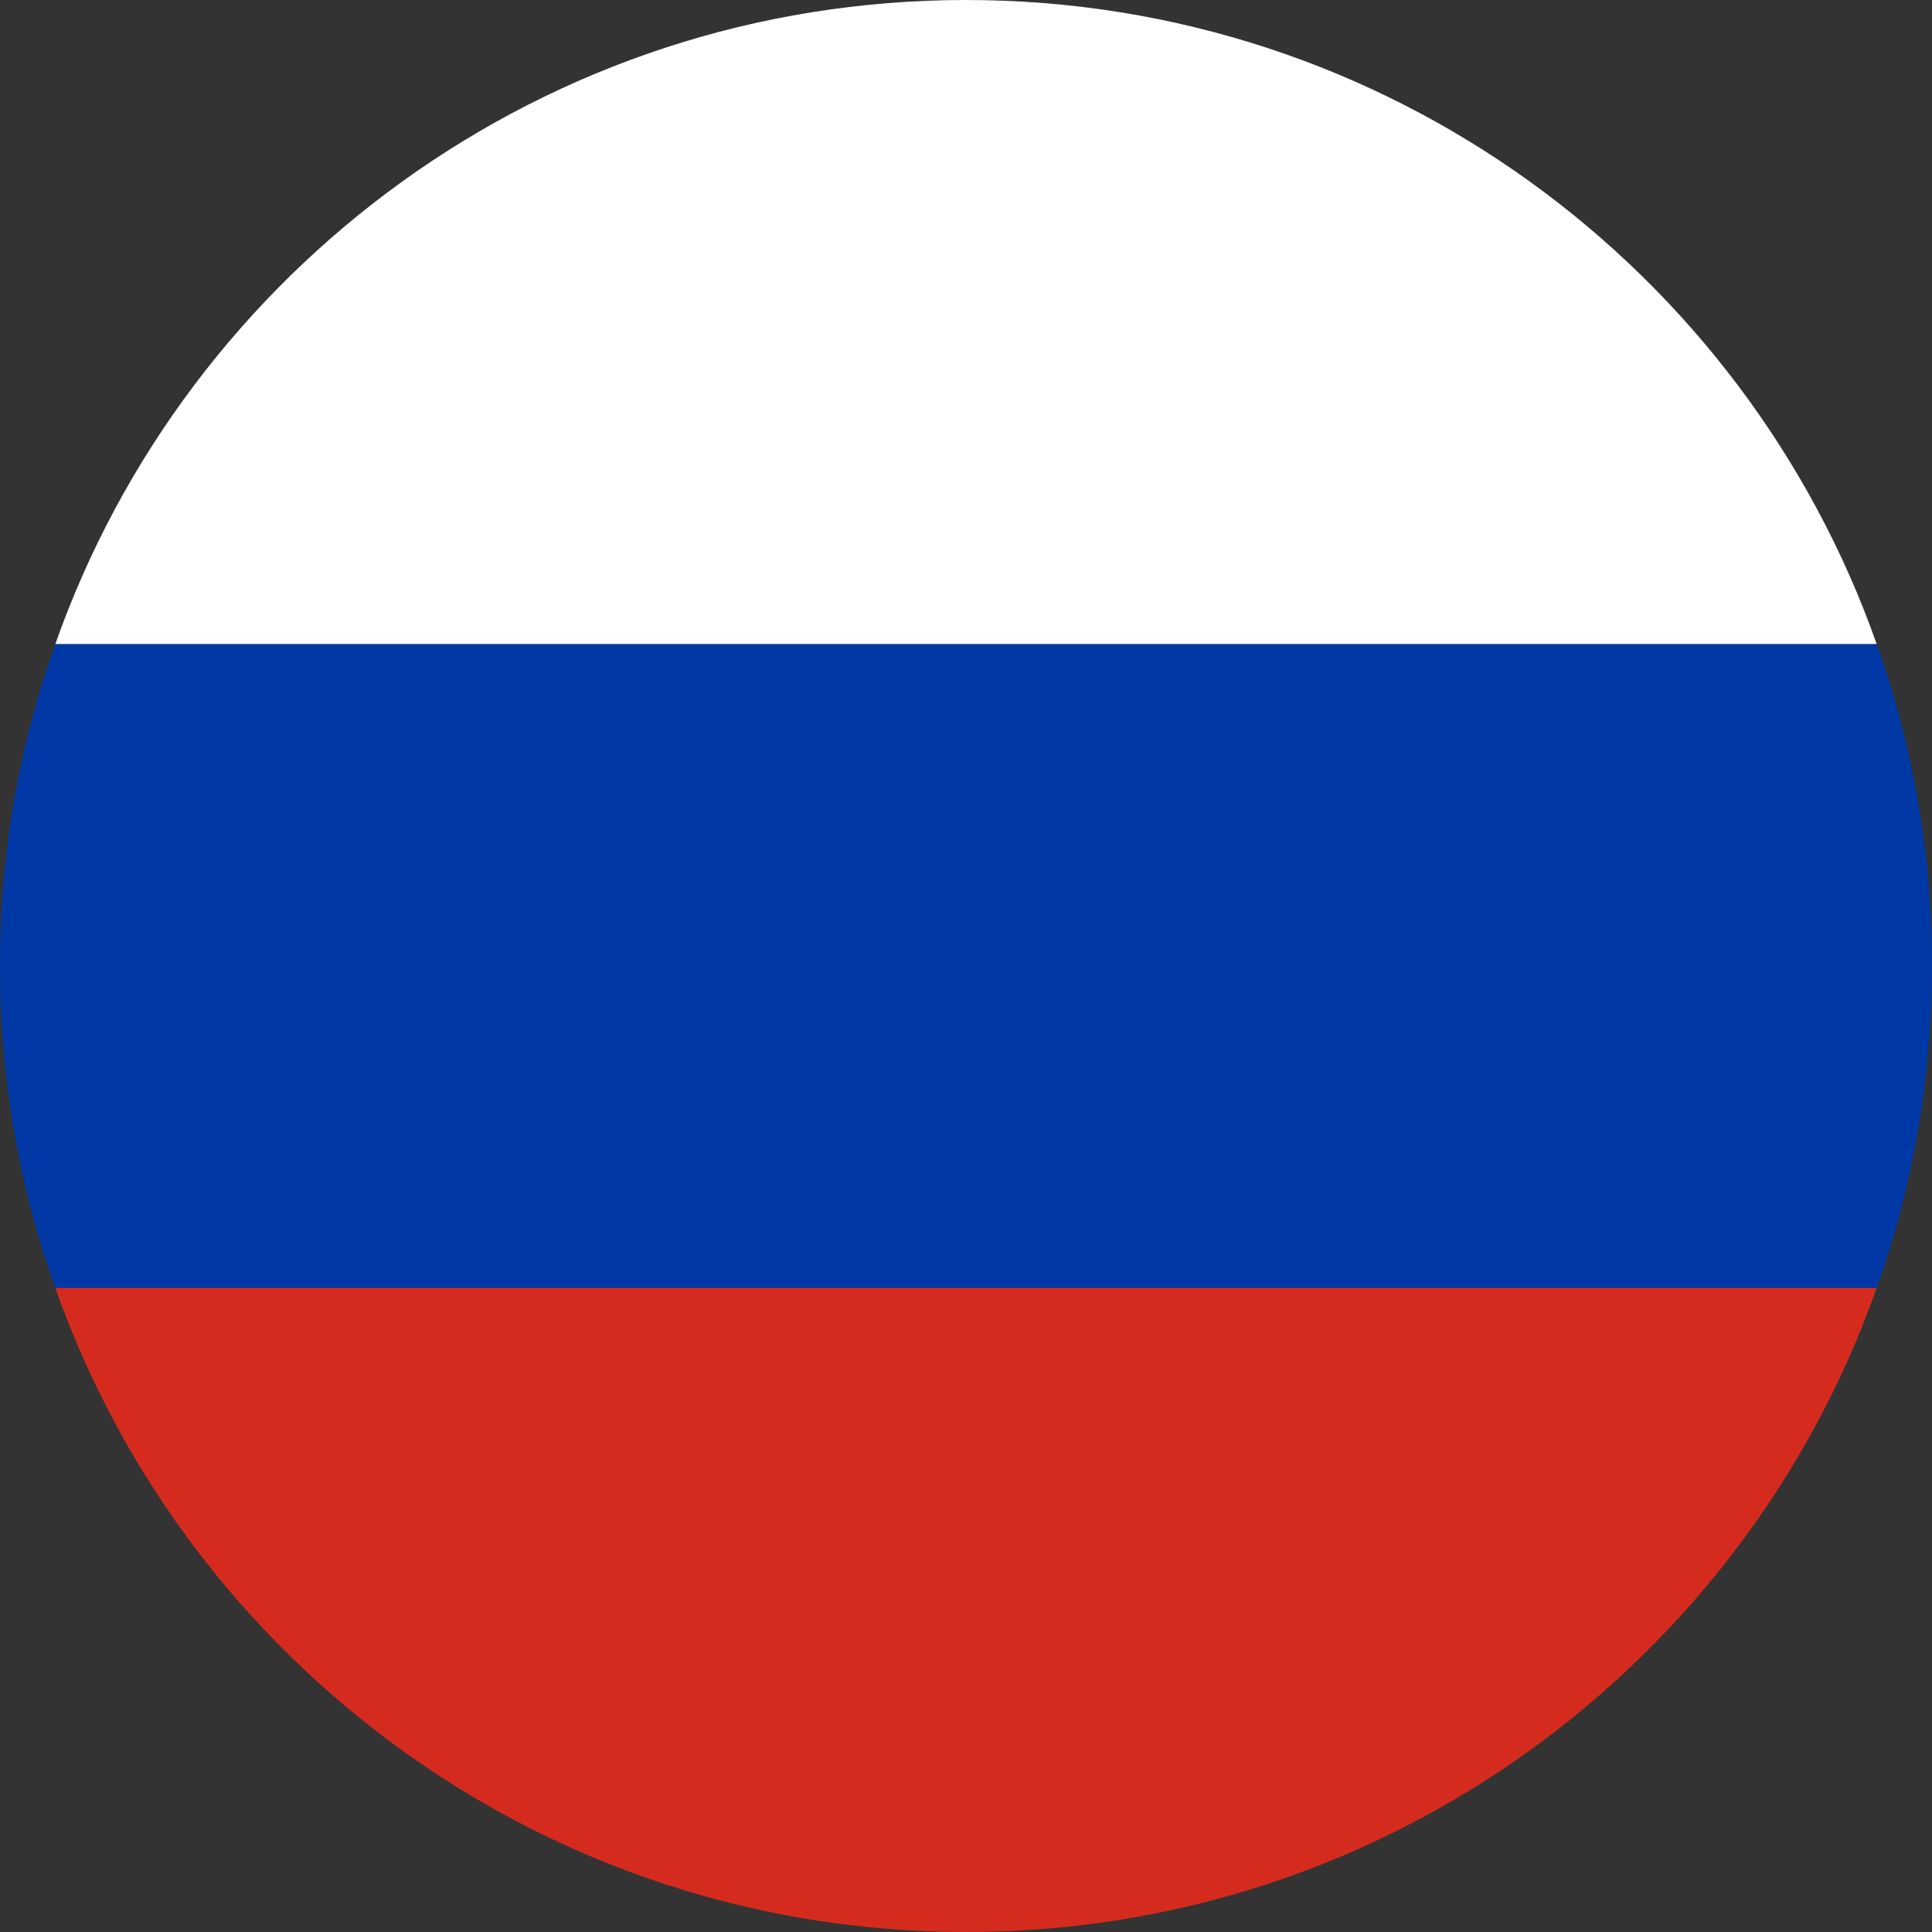
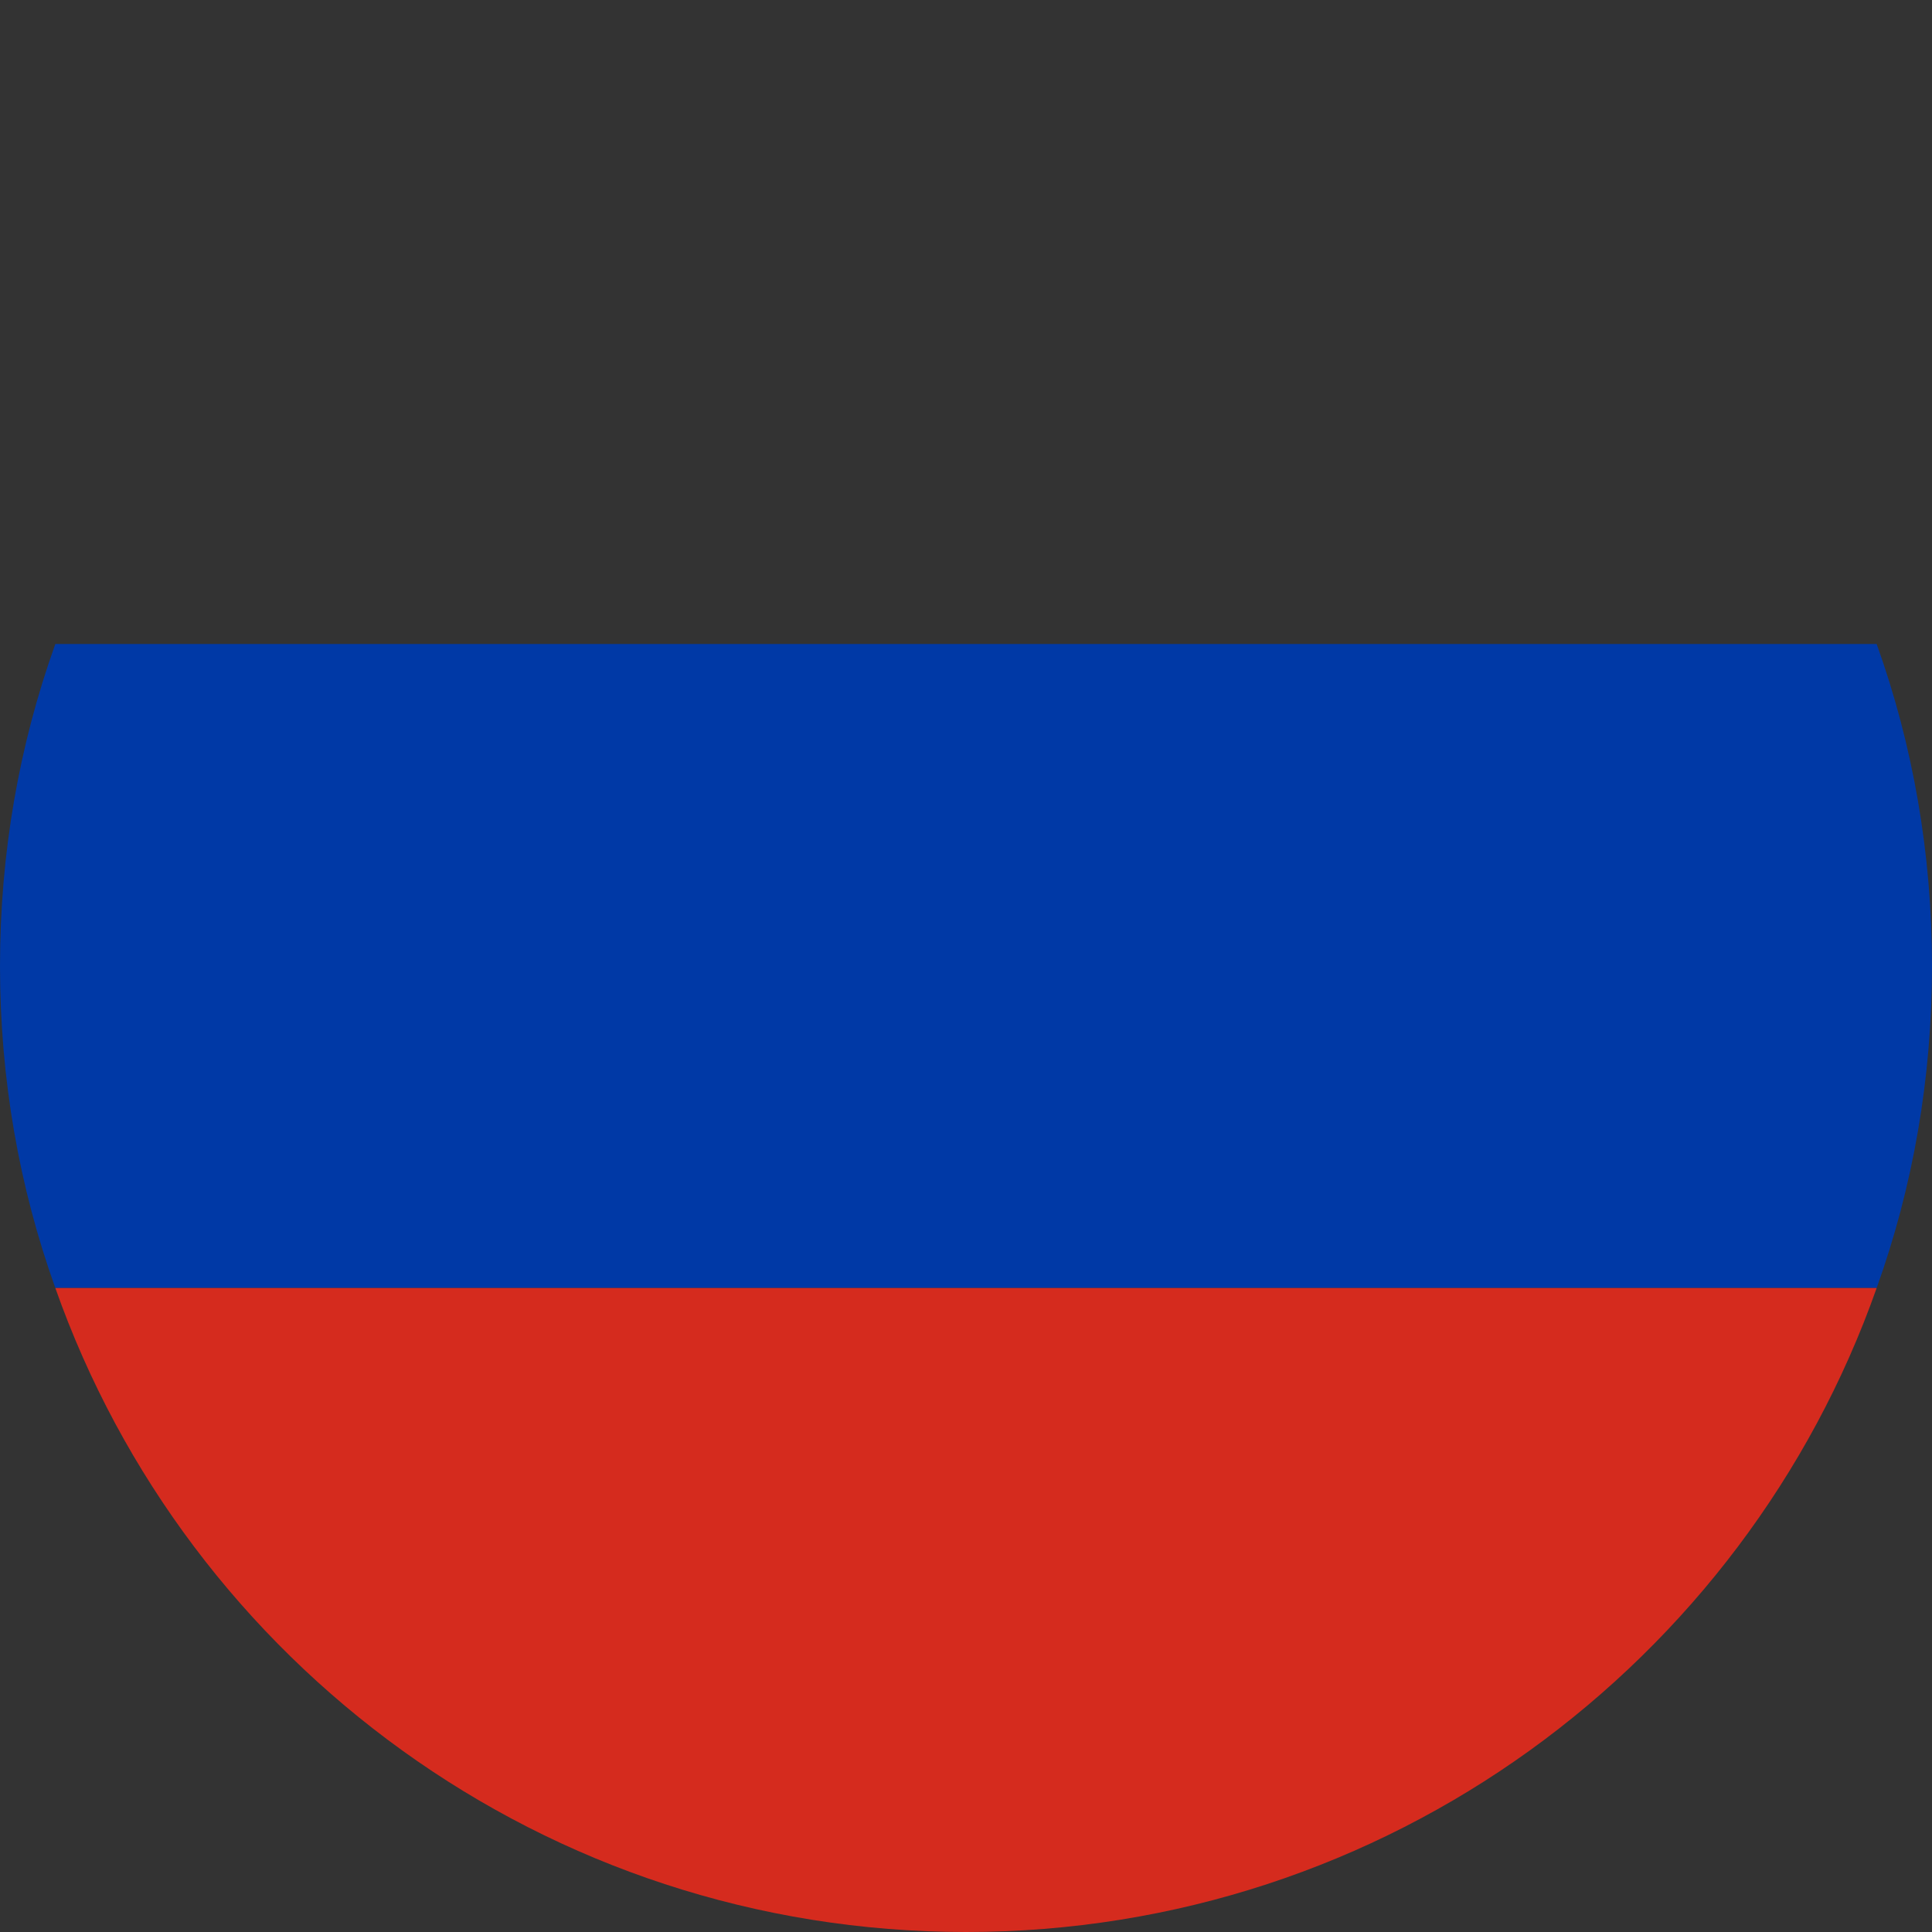
<svg xmlns="http://www.w3.org/2000/svg" id="Layer_2" data-name="Layer 2" viewBox="0 0 40.5 40.5">
  <rect x="0" y="0" width="40.5" height="40.5" fill="#333333" stroke="none" />
  <defs>
    <style>
      .cls-1 {
        fill: #0039a6;
      }

      .cls-2 {
        fill: #fff;
      }

      .cls-3 {
        fill: #d52b1e;
      }
    </style>
  </defs>
  <g id="_ÎÓÈ_1" data-name="—ÎÓÈ_1">
    <g>
      <path class="cls-1" d="M40.5,20.25c0,2.36-.4,4.63-1.16,6.75H1.16c-.76-2.12-1.16-4.39-1.16-6.75s.4-4.63,1.16-6.75H39.34c.76,2.12,1.16,4.39,1.16,6.75Z" />
-       <path class="cls-2" d="M39.34,13.5H1.16C3.93,5.64,11.43,0,20.25,0s16.32,5.64,19.09,13.5Z" />
      <path class="cls-3" d="M39.34,27c-2.77,7.86-10.27,13.5-19.09,13.5S3.93,34.86,1.16,27H39.34Z" />
    </g>
  </g>
</svg>